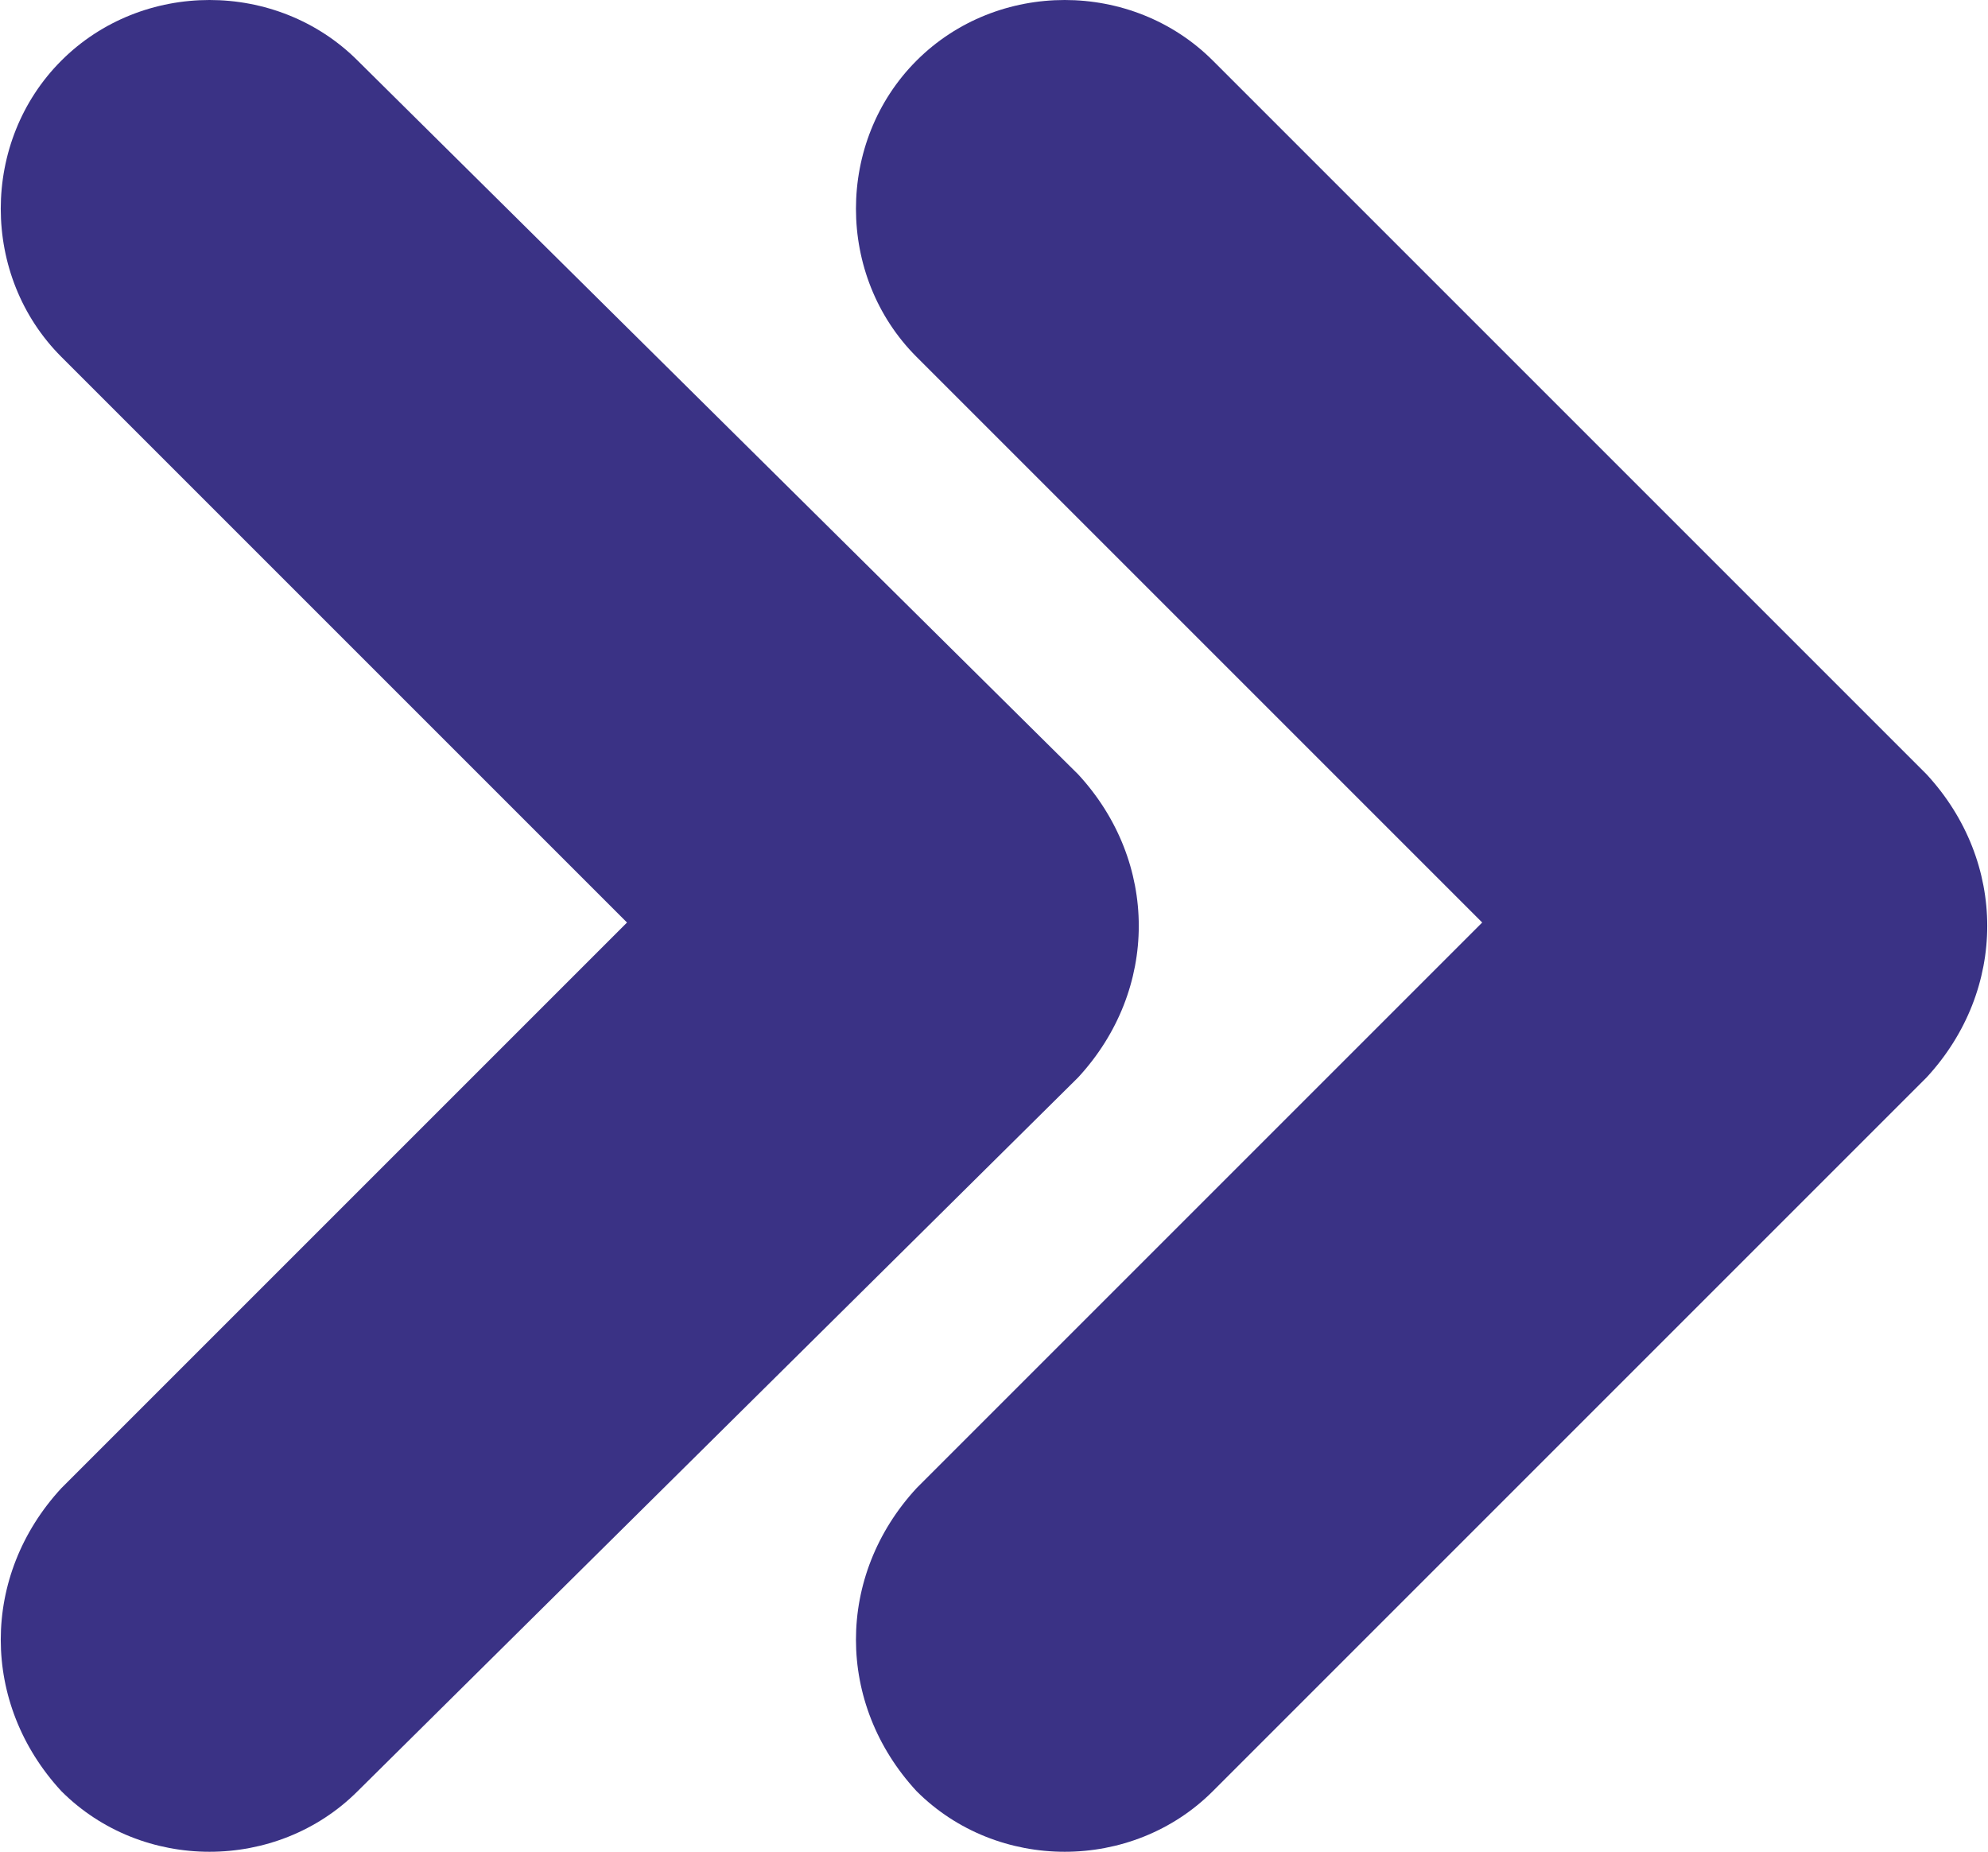
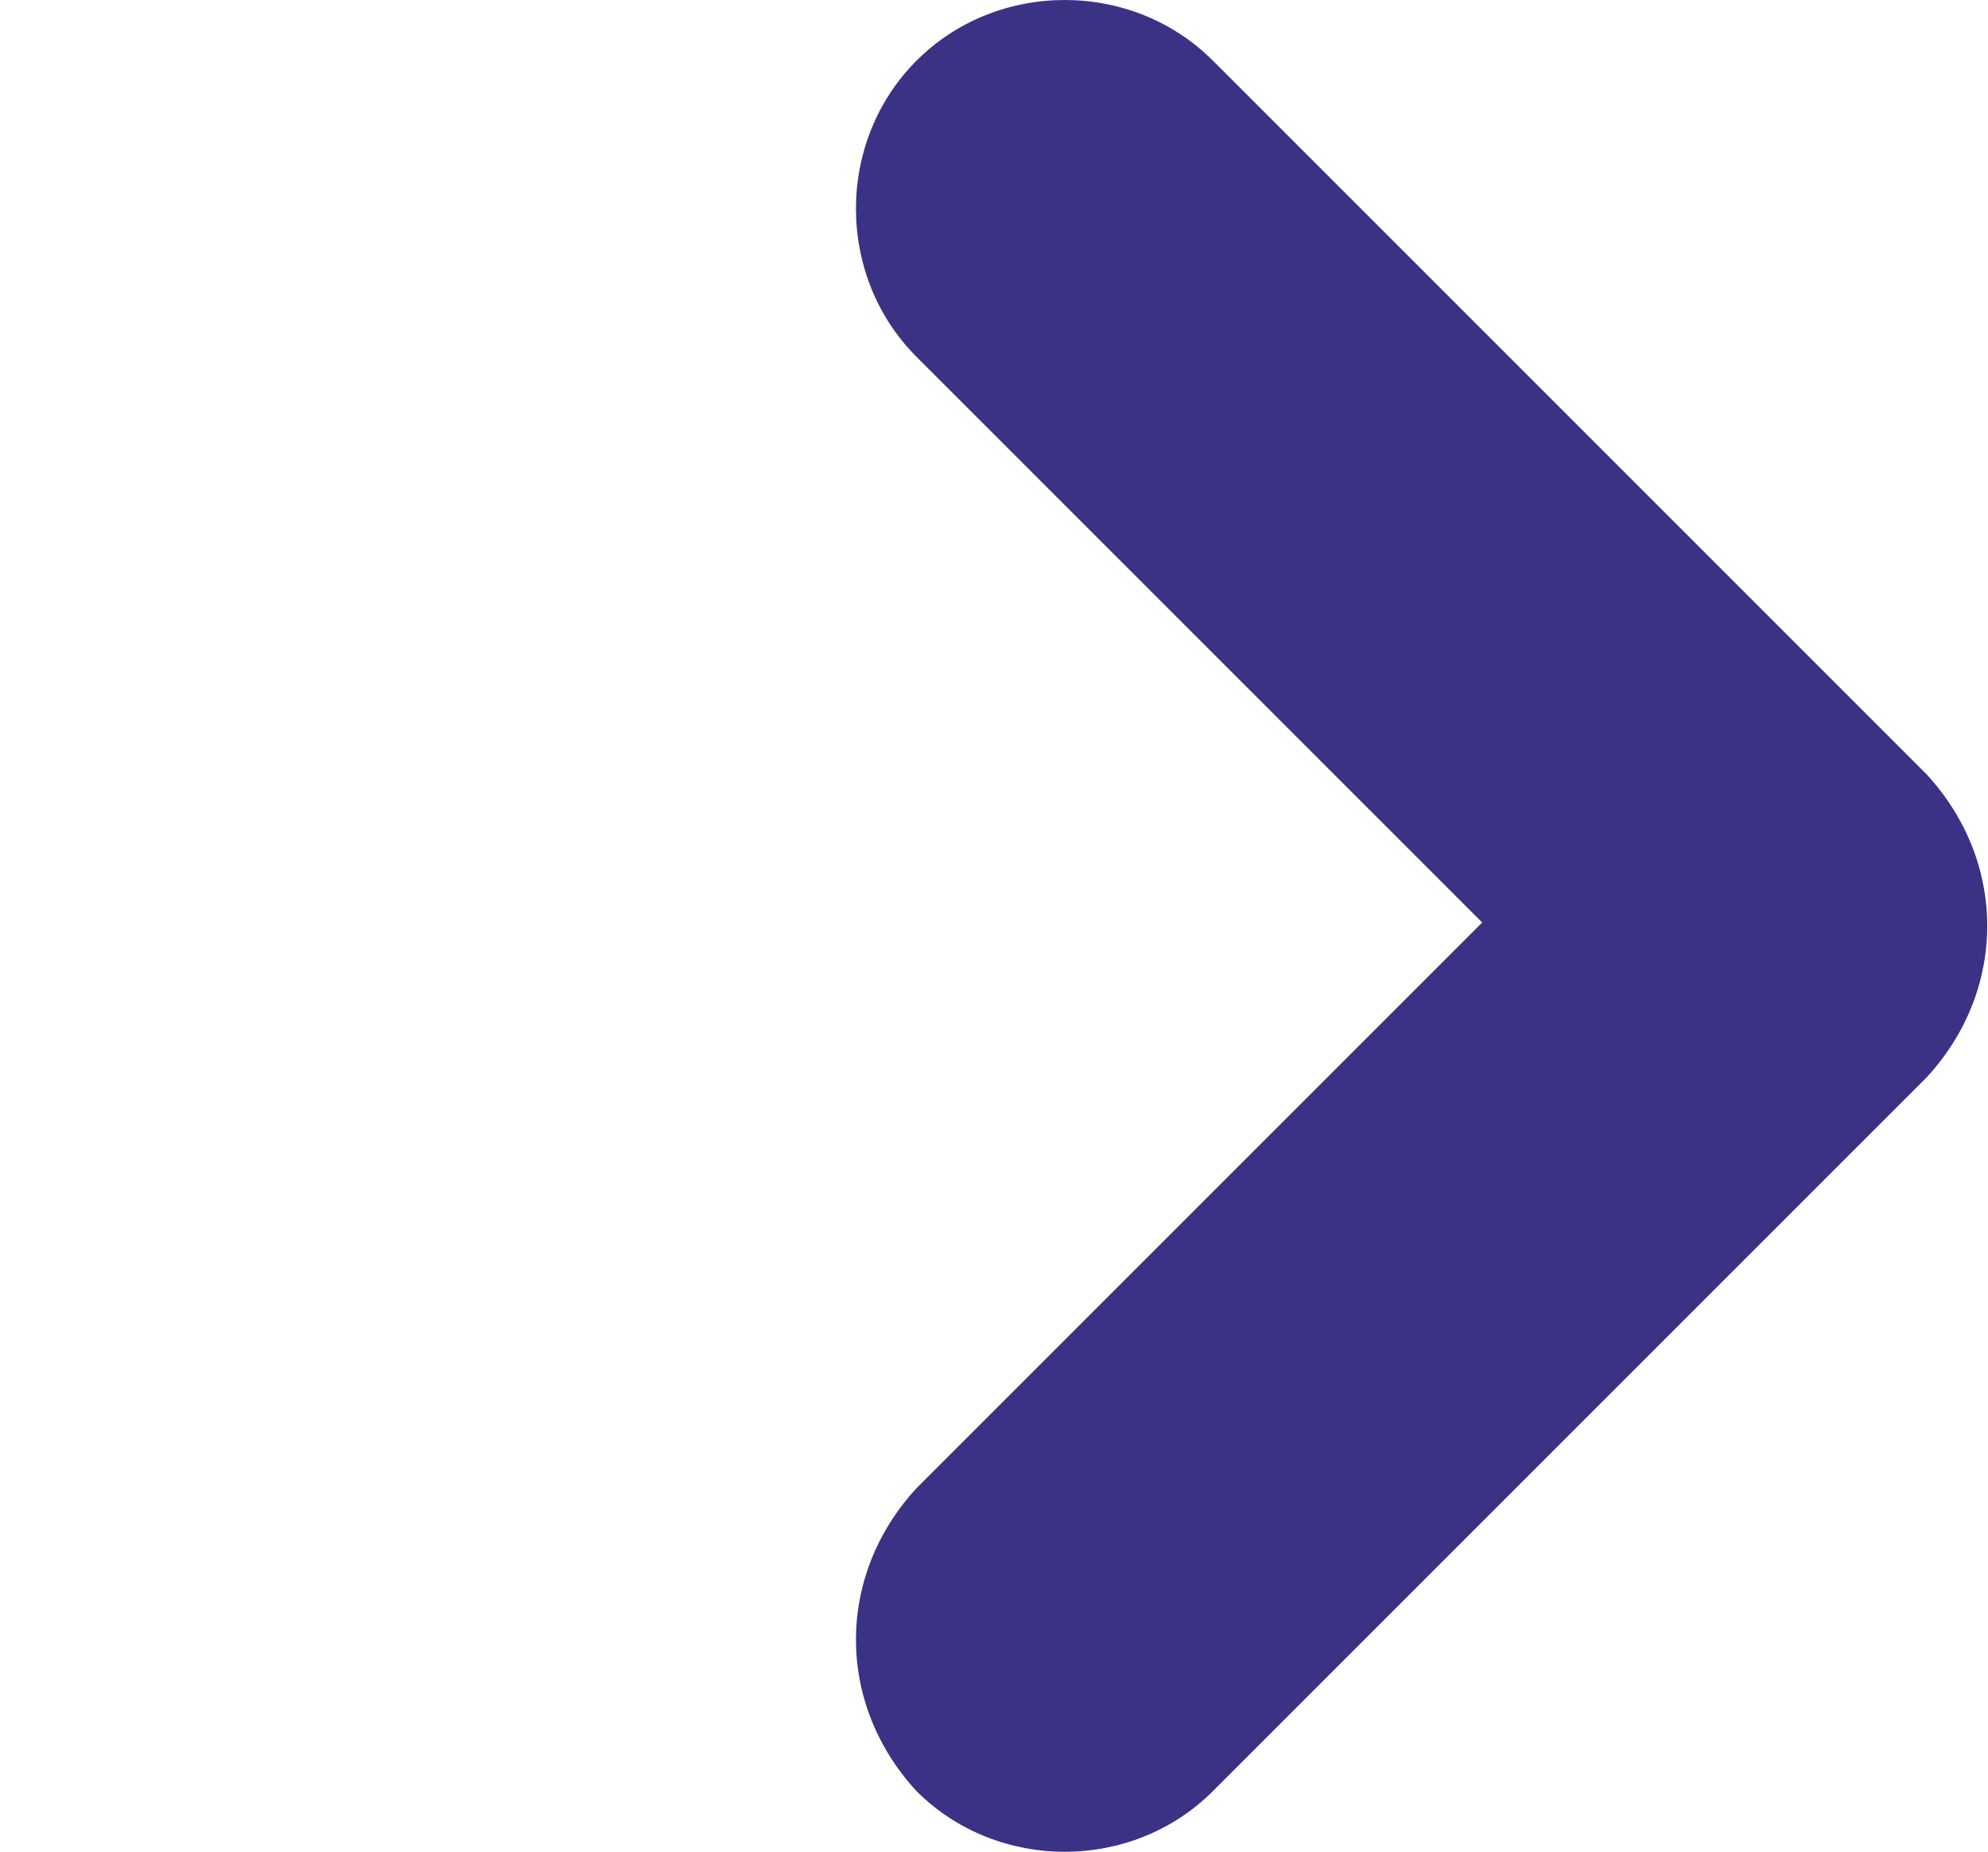
<svg xmlns="http://www.w3.org/2000/svg" xml:space="preserve" width="686px" height="639px" version="1.1" style="shape-rendering:geometricPrecision; text-rendering:geometricPrecision; image-rendering:optimizeQuality; fill-rule:evenodd; clip-rule:evenodd" viewBox="0 0 295 275">
  <defs>
    <style type="text/css">
   
    .fil0 {fill:#3A3285;fill-rule:nonzero}
   
  </style>
  </defs>
  <g id="Layer_x0020_1">
    <g id="_1709830107136">
-       <path class="fil0" d="M160 115l-107 -106c-12,-12 -32,-12 -44,0 -12,12 -12,32 0,44l84 84 -84 84c-12,13 -12,32 0,45 6,6 14,9 22,9 8,0 16,-3 22,-9l107 -106c12,-13 12,-32 0,-45z" />
      <path class="fil0" d="M286 115l-106 -106c-12,-12 -32,-12 -44,0 -12,12 -12,32 0,44l84 84 -84 84c-12,13 -12,32 0,45 6,6 14,9 22,9 8,0 16,-3 22,-9l106 -106c12,-13 12,-32 0,-45z" />
    </g>
  </g>
</svg>